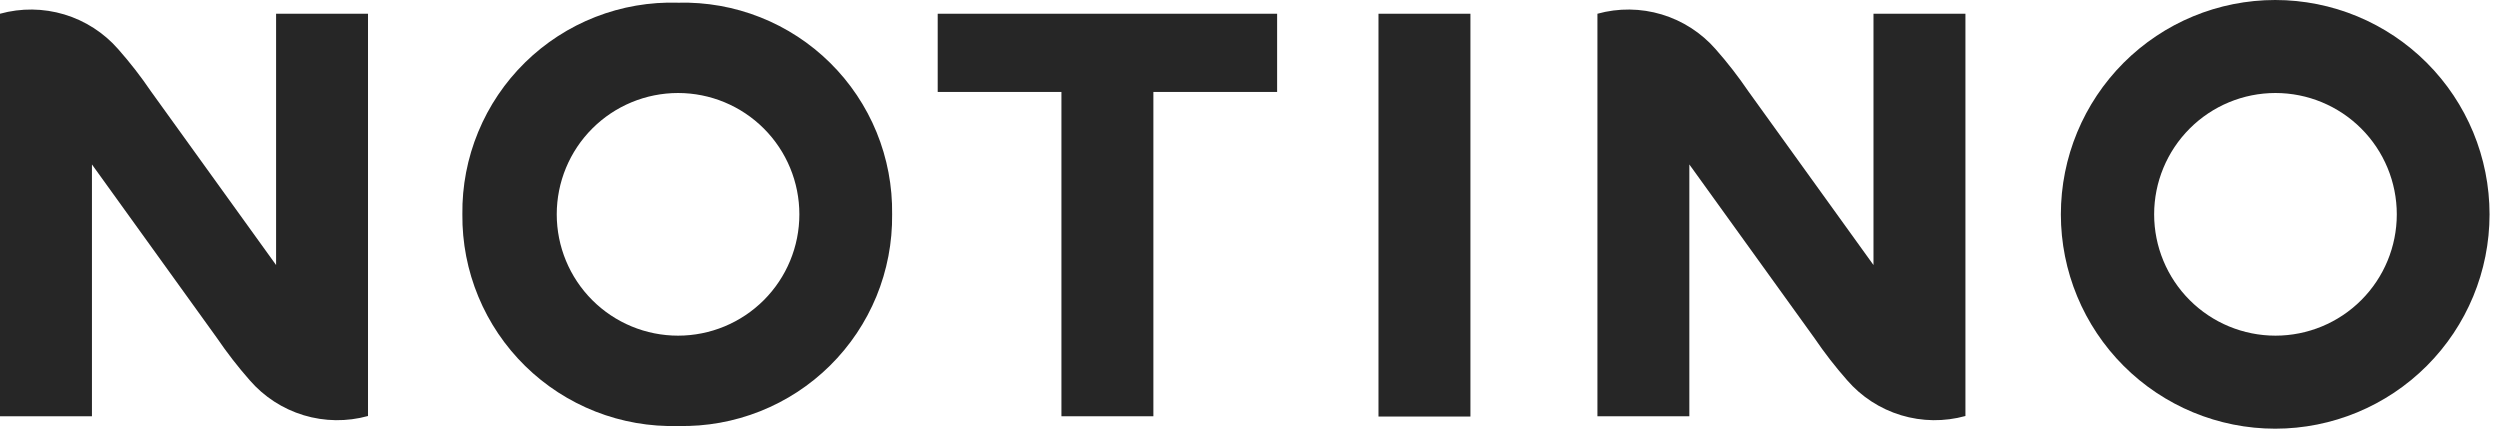
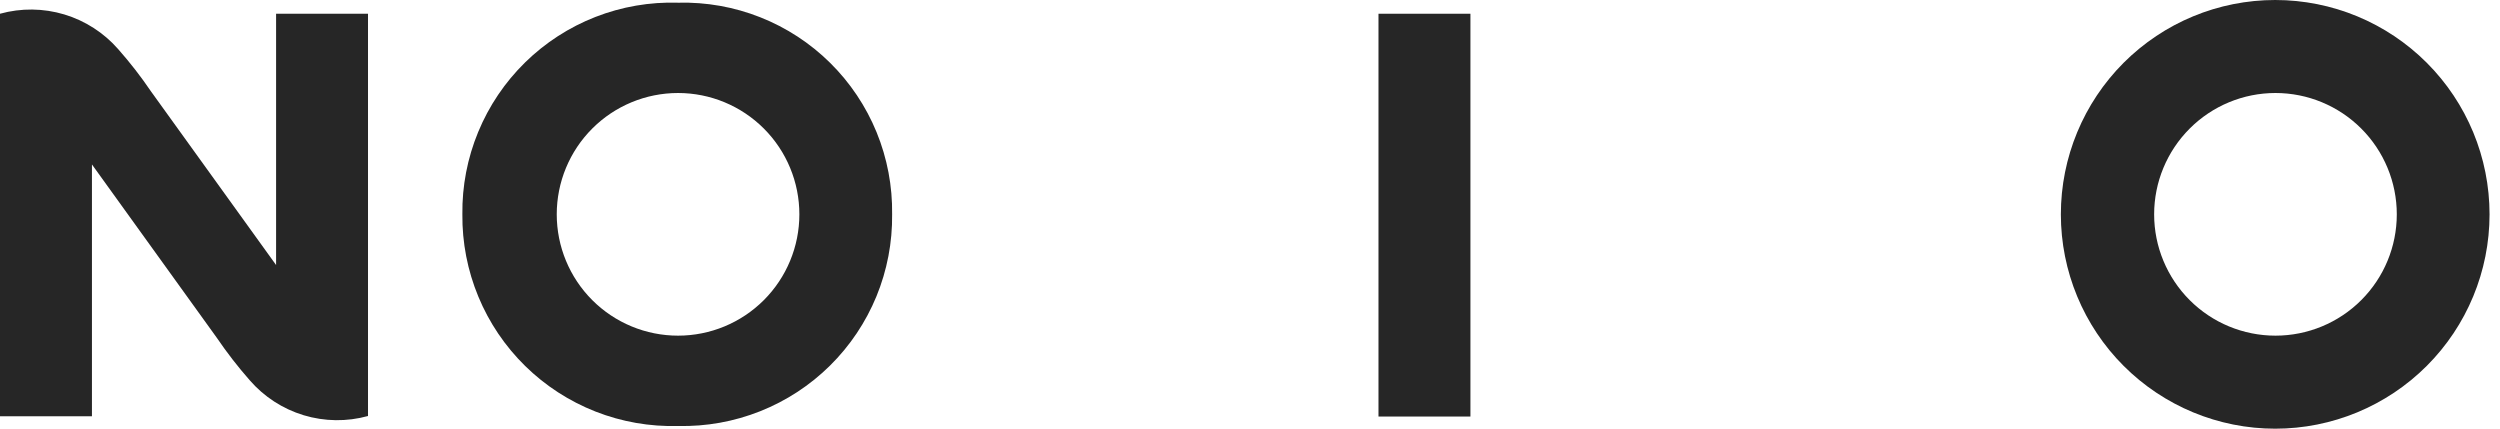
<svg xmlns="http://www.w3.org/2000/svg" width="99" height="17" viewBox="0 0 99 17" fill="none">
  <path d="M98.586 8.488C98.586 10.739 97.692 12.898 96.1 14.489C94.508 16.081 92.349 16.976 90.098 16.976C87.847 16.976 85.688 16.081 84.096 14.489C82.505 12.898 81.61 10.739 81.61 8.488C81.61 6.237 82.505 4.078 84.096 2.486C85.688 0.894 87.847 0 90.098 0C92.349 0 94.508 0.894 96.1 2.486C97.692 4.078 98.586 6.237 98.586 8.488ZM85.304 8.488C85.304 9.762 85.811 10.984 86.712 11.885C87.612 12.786 88.835 13.292 90.109 13.292C91.383 13.292 92.605 12.786 93.506 11.885C94.407 10.984 94.913 9.762 94.913 8.488C94.913 7.214 94.407 5.992 93.506 5.091C92.605 4.19 91.383 3.683 90.109 3.683C88.835 3.683 87.612 4.19 86.712 5.091C85.811 5.992 85.304 7.214 85.304 8.488Z" fill="#262626" />
  <path d="M35.328 8.488C35.341 9.6 35.13 10.704 34.708 11.733C34.285 12.762 33.66 13.695 32.869 14.477C32.078 15.26 31.137 15.874 30.103 16.285C29.069 16.696 27.963 16.895 26.851 16.869C25.734 16.9 24.623 16.706 23.583 16.298C22.543 15.89 21.596 15.277 20.798 14.494C20.001 13.712 19.369 12.777 18.942 11.745C18.514 10.713 18.299 9.605 18.31 8.488C18.296 7.37 18.509 6.261 18.936 5.227C19.362 4.194 19.994 3.257 20.792 2.474C21.59 1.691 22.538 1.078 23.579 0.671C24.621 0.264 25.733 0.072 26.851 0.107C27.964 0.078 29.071 0.274 30.107 0.684C31.142 1.094 32.084 1.708 32.875 2.491C33.667 3.274 34.292 4.208 34.714 5.239C35.135 6.269 35.344 7.374 35.328 8.488ZM22.047 8.488C22.047 9.762 22.553 10.984 23.454 11.885C24.355 12.786 25.577 13.292 26.851 13.292C28.125 13.292 29.347 12.786 30.248 11.885C31.149 10.984 31.655 9.762 31.655 8.488C31.655 7.213 31.149 5.991 30.248 5.09C29.347 4.189 28.125 3.683 26.851 3.683C25.577 3.683 24.355 4.189 23.454 5.09C22.553 5.991 22.047 7.213 22.047 8.488Z" fill="#262626" />
-   <path d="M50.574 3.641H45.674V16.484H42.033V3.641H37.133V0.544H50.574V3.641Z" fill="#262626" />
  <path d="M58.229 0.544H54.588V16.495H58.229V0.544Z" fill="#262626" />
  <path d="M10.933 0.544V10.495L5.979 3.619C5.584 3.037 5.152 2.481 4.687 1.954C4.118 1.301 3.376 0.822 2.547 0.572C1.718 0.323 0.835 0.313 0 0.544L0 16.484H3.641V6.512L8.594 13.388C8.99 13.97 9.421 14.526 9.886 15.054C10.453 15.71 11.194 16.191 12.024 16.443C12.854 16.694 13.738 16.705 14.573 16.474V0.544H10.933Z" fill="#262626" />
-   <path d="M74.19 0.544V10.495L69.237 3.619C68.841 3.037 68.41 2.481 67.945 1.954C67.376 1.301 66.634 0.822 65.805 0.572C64.975 0.323 64.092 0.313 63.258 0.544V16.484H66.898V6.512L71.852 13.388C72.247 13.97 72.679 14.526 73.144 15.054C73.711 15.71 74.452 16.191 75.282 16.443C76.111 16.694 76.995 16.705 77.831 16.474V0.544H74.19Z" fill="#262626" />
</svg>